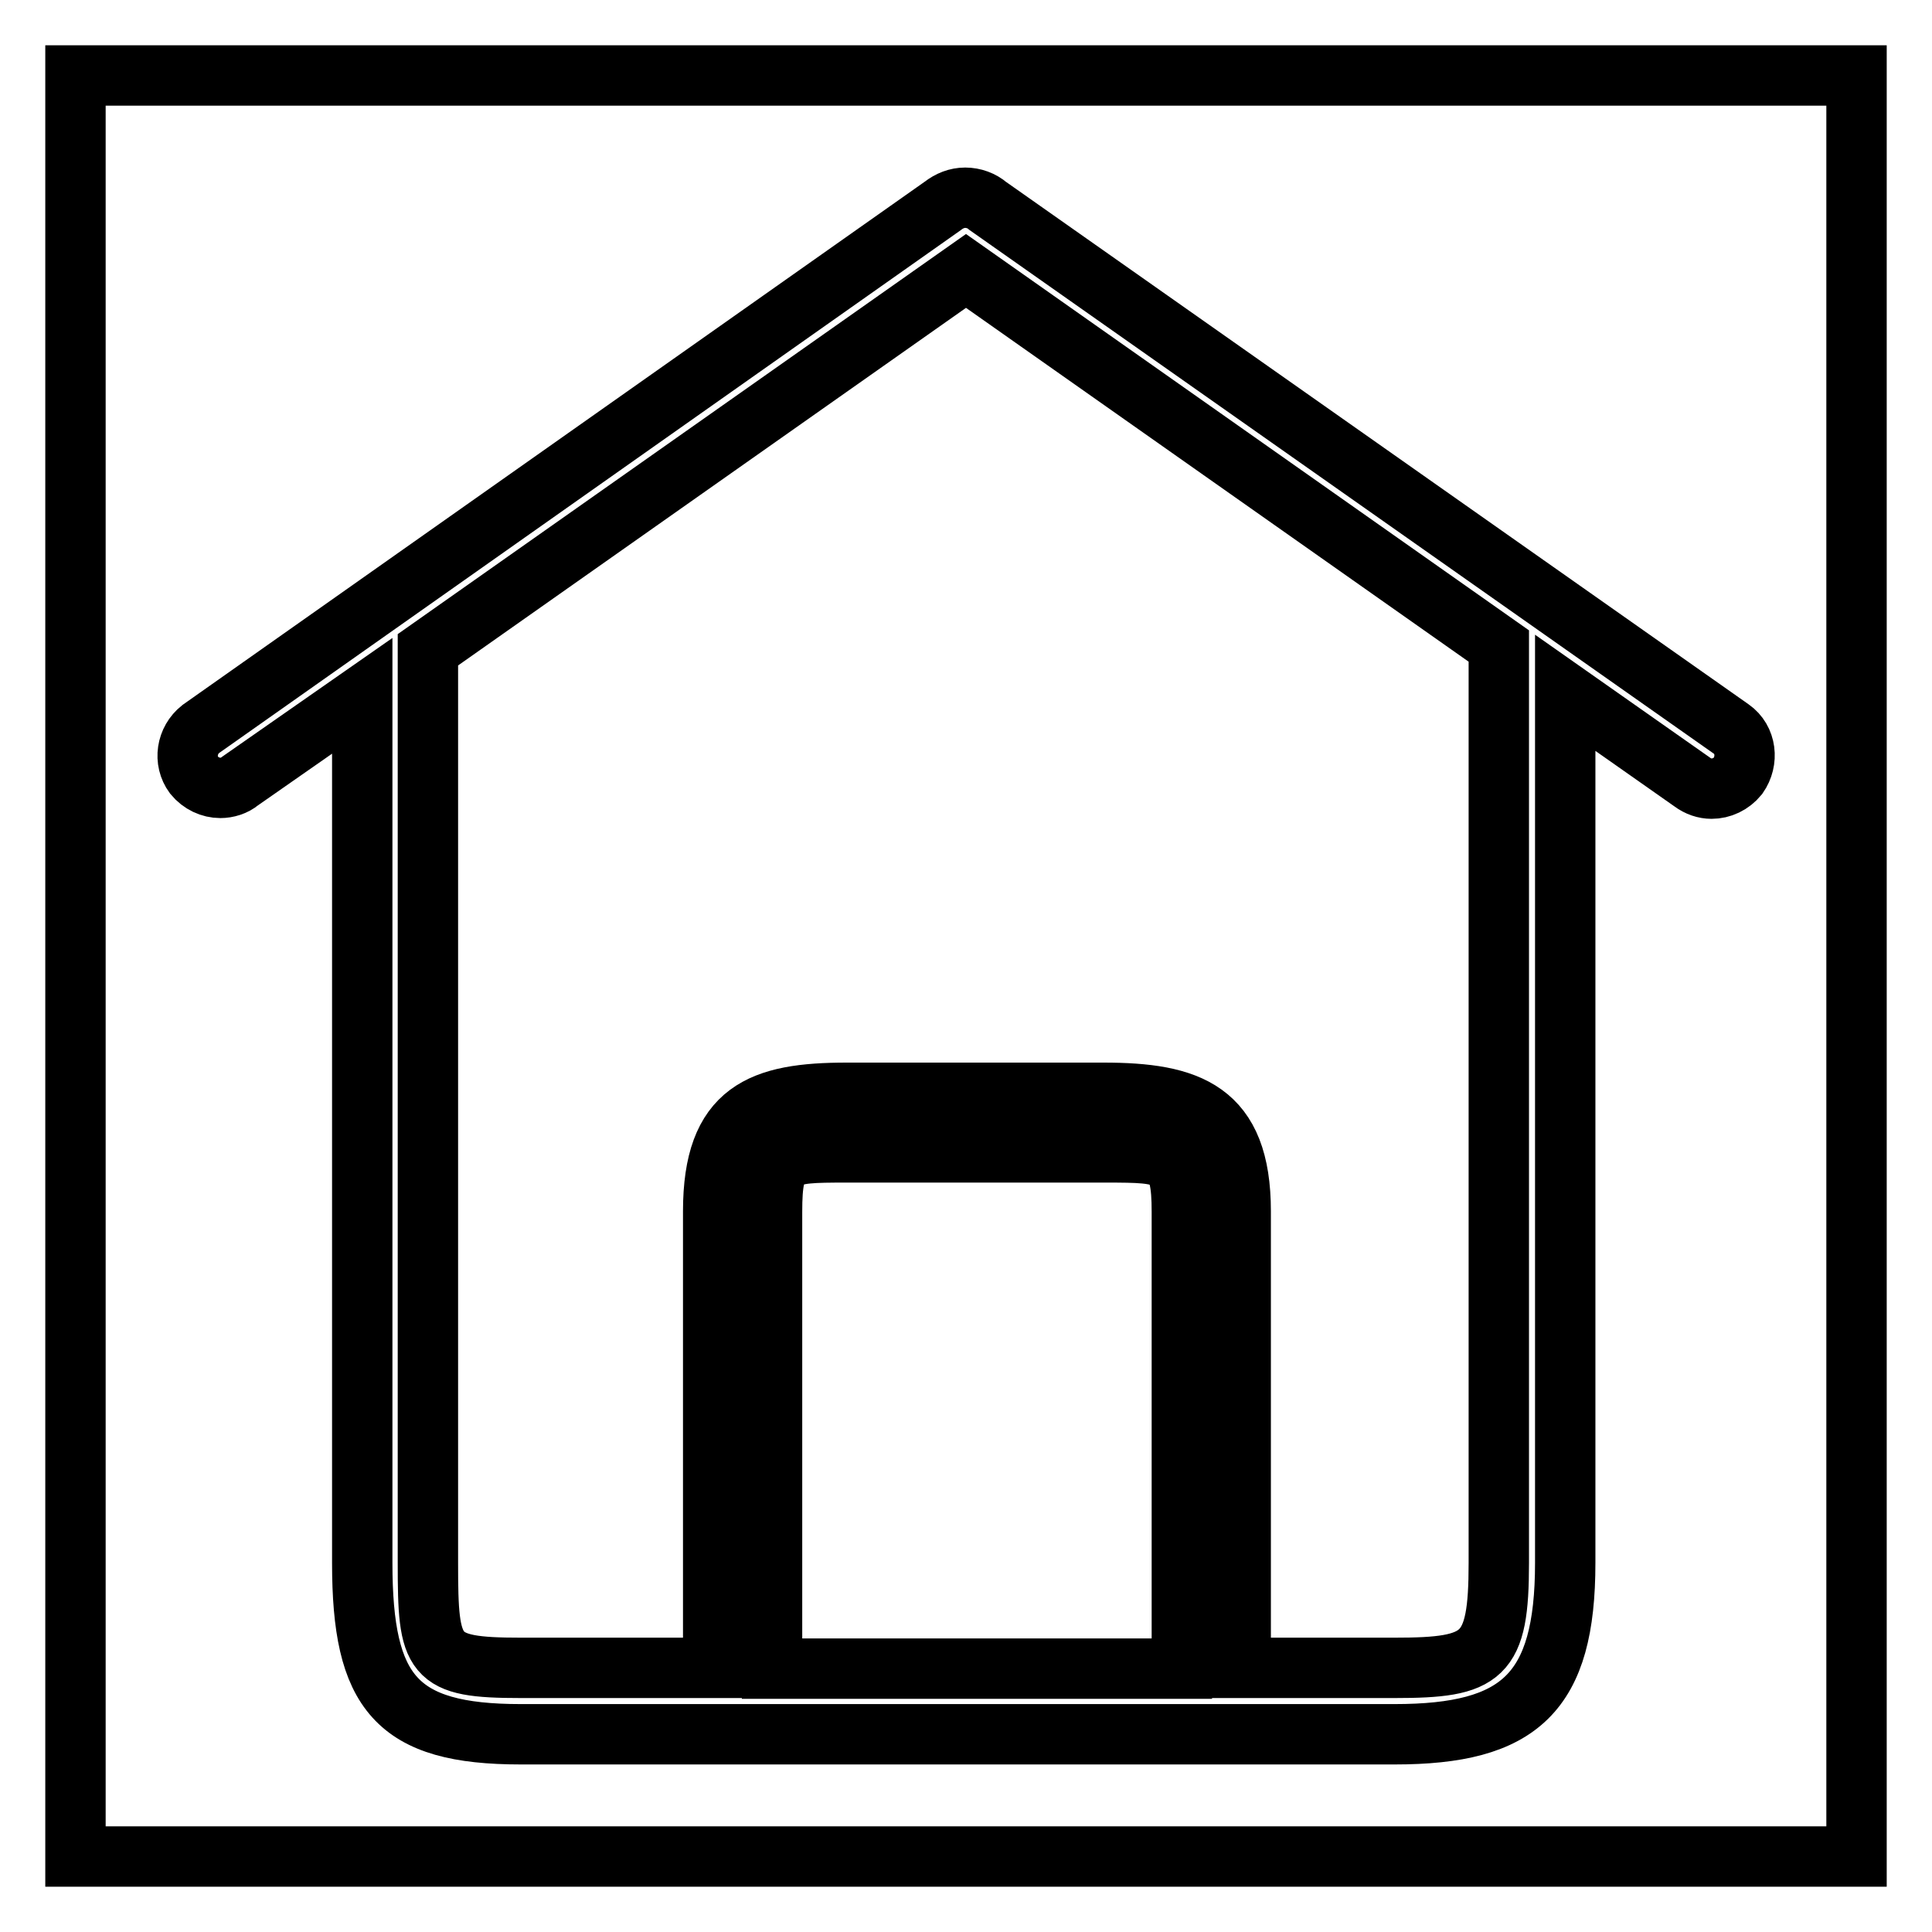
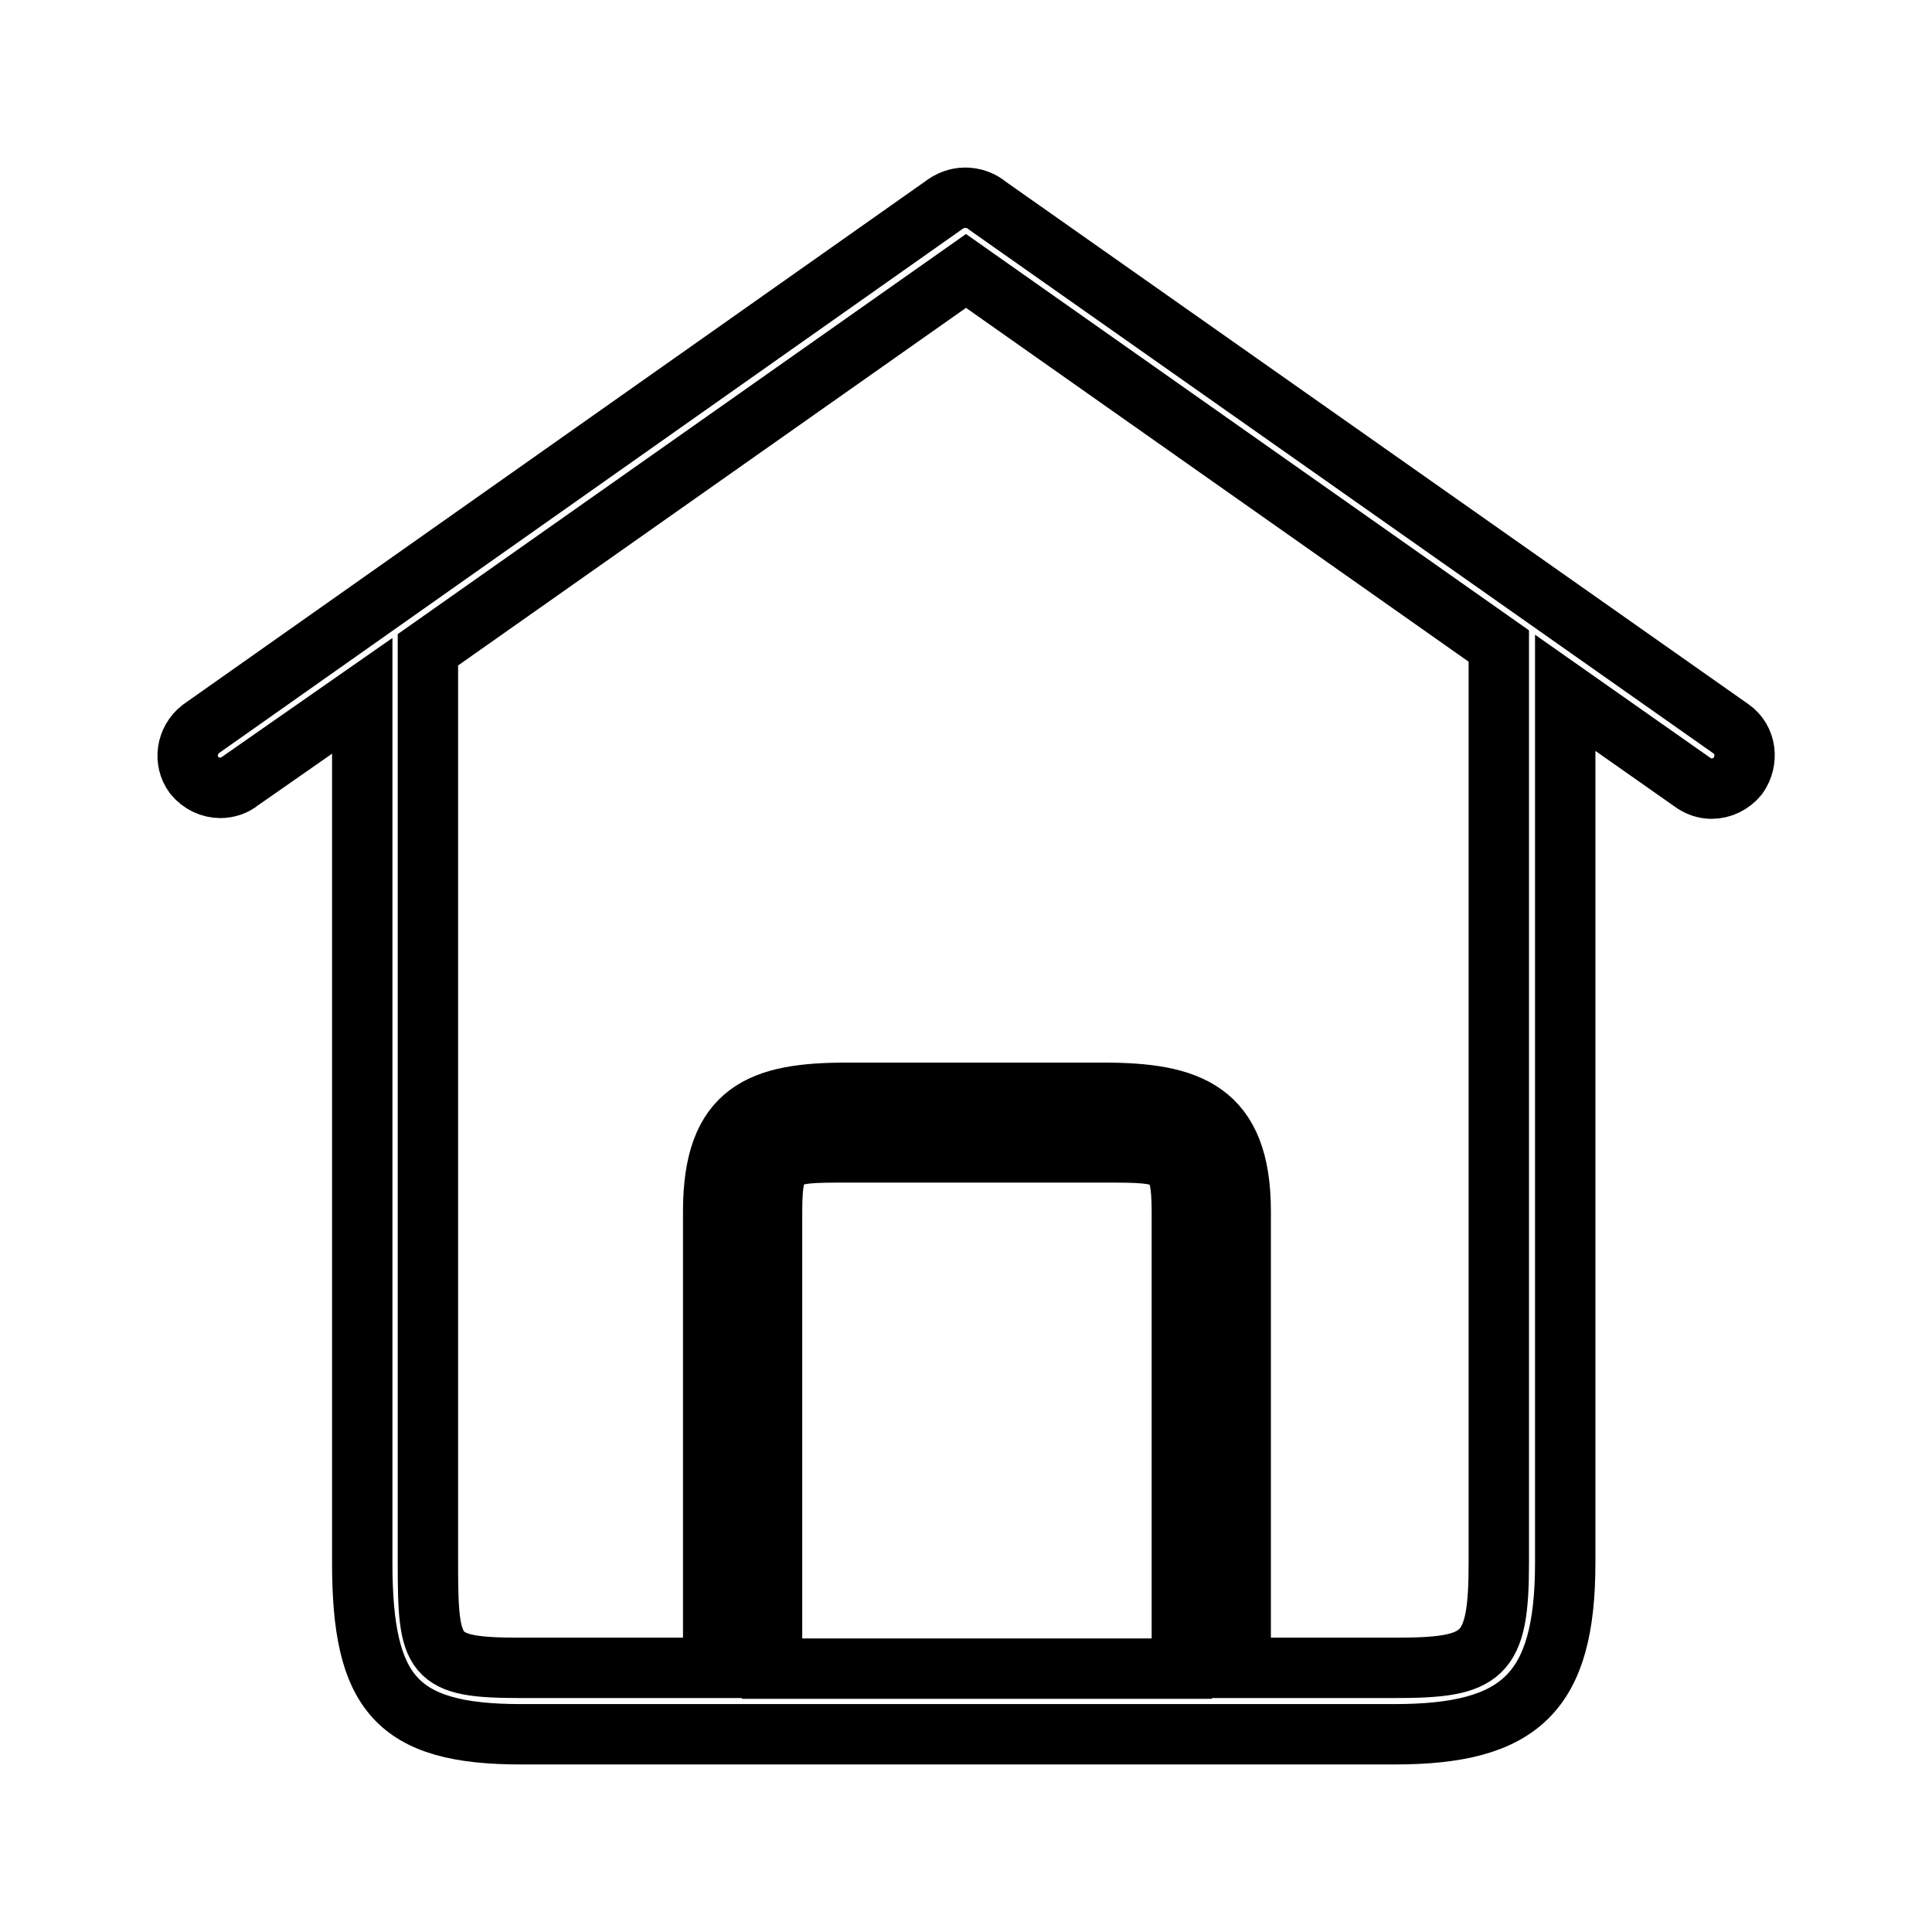
<svg xmlns="http://www.w3.org/2000/svg" version="1.1" x="0px" y="0px" viewBox="0 0 256 256" enable-background="new 0 0 256 256" xml:space="preserve">
  <g>
    <g>
-       <path stroke-width="8" fill-opacity="0" stroke="#000000" d="M10,10h236v236H10V10L10,10z" />
      <path stroke-width="8" fill-opacity="0" stroke="#000000" d="M229.4,96.6l-98.5-69.3c-0.8-0.7-1.9-1.1-3-1.1c-1.1,0-2.1,0.4-3,1.1L26.6,96.6c-1.9,1.5-2.3,4.2-0.9,6.1c0.9,1.1,2.2,1.7,3.5,1.7c0.9,0,1.9-0.3,2.6-0.9L48,92.2v114.9c0,17.2,4.5,22.7,21,22.7h115.8c16.6,0,22.6-5.5,22.6-22.7V91.8l16.8,11.8c0.8,0.6,1.7,0.9,2.6,0.9c1.3,0,2.6-0.6,3.5-1.7C231.7,100.8,231.4,98,229.4,96.6z M156.6,221.1h-54.3v-60.5c0-7.8,1.3-7.9,9.8-7.9h34.4c8.6,0,10.1,0.1,10.1,7.9V221.1L156.6,221.1z M198.6,207.1c0,12.5-2,13.9-13.8,13.9h-20.4v-60.5c0-13.4-6.9-15.7-18.2-15.7h-34c-11.3,0-17.7,2.3-17.7,15.7v60.5H69c-11.8,0-12.3-1.4-12.3-13.9V86.1L128,35.9l70.6,49.7V207.1z" />
    </g>
  </g>
</svg>